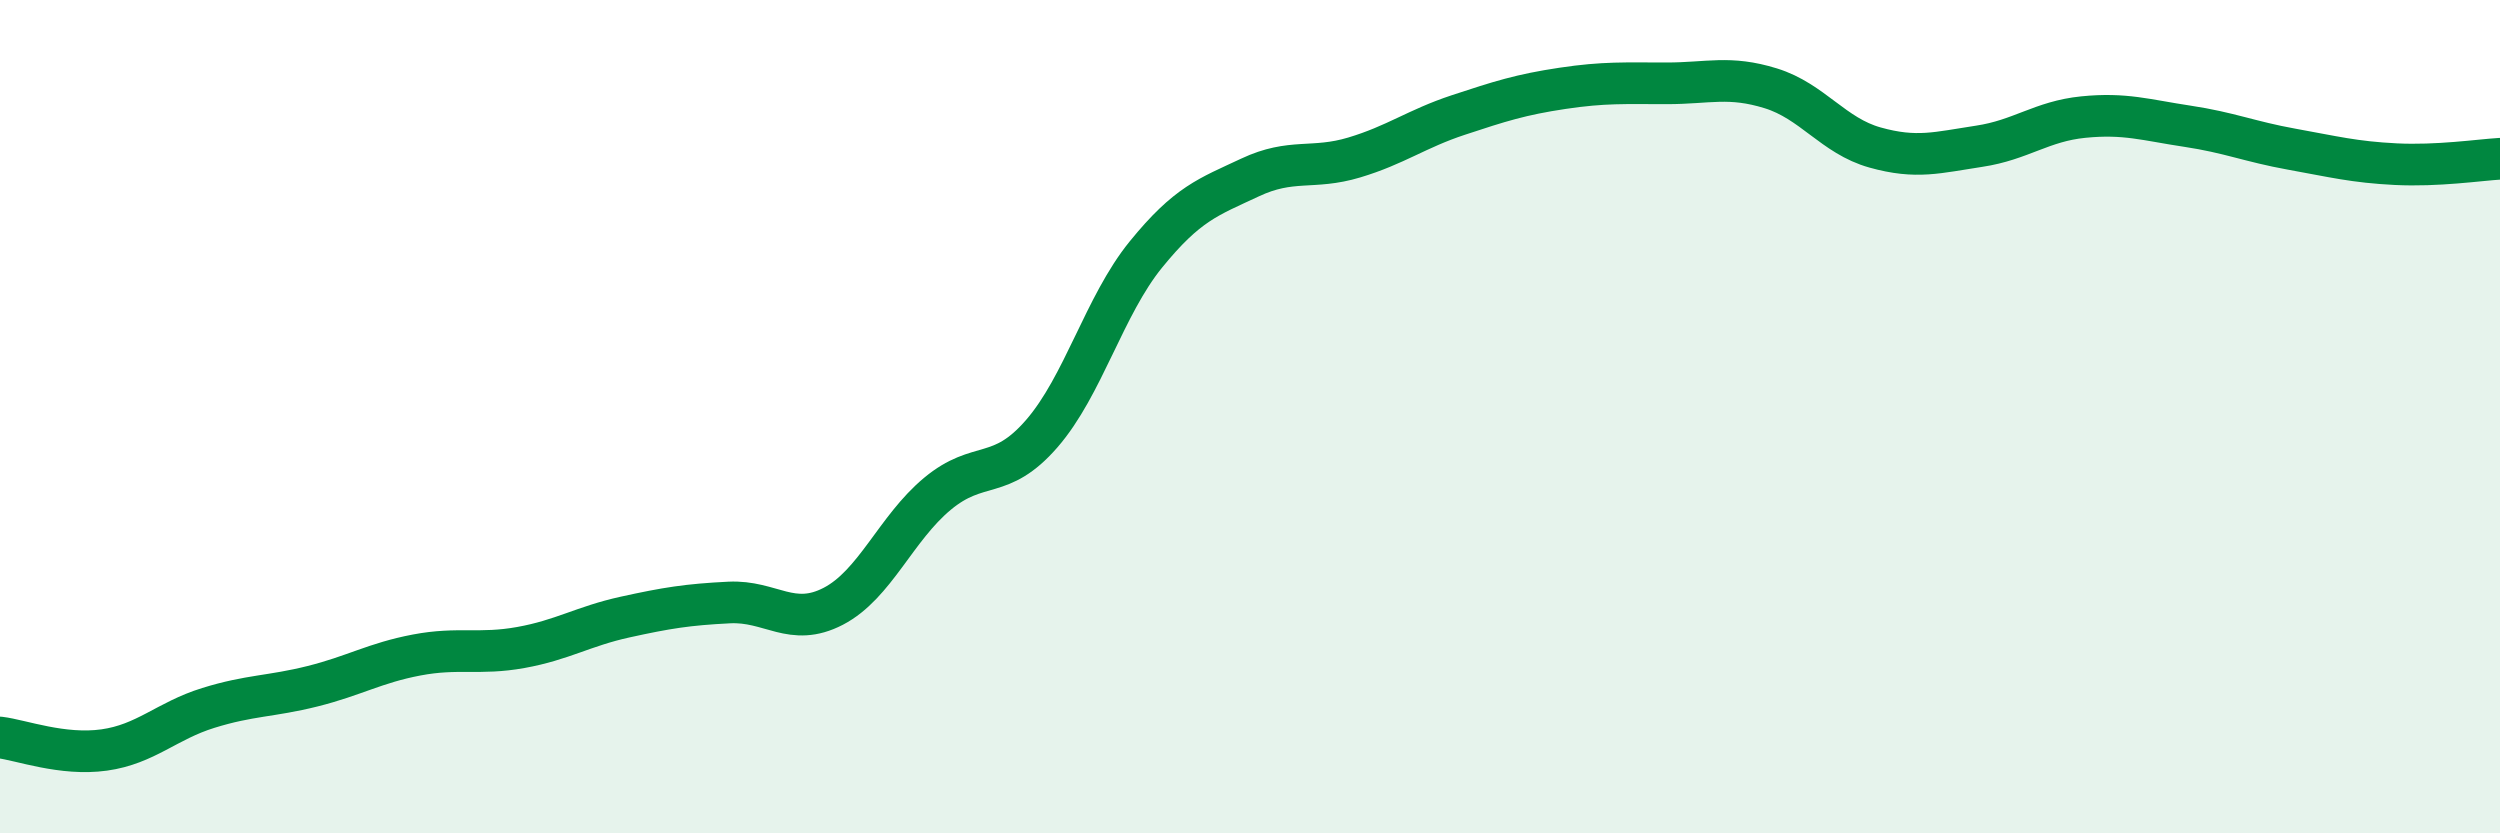
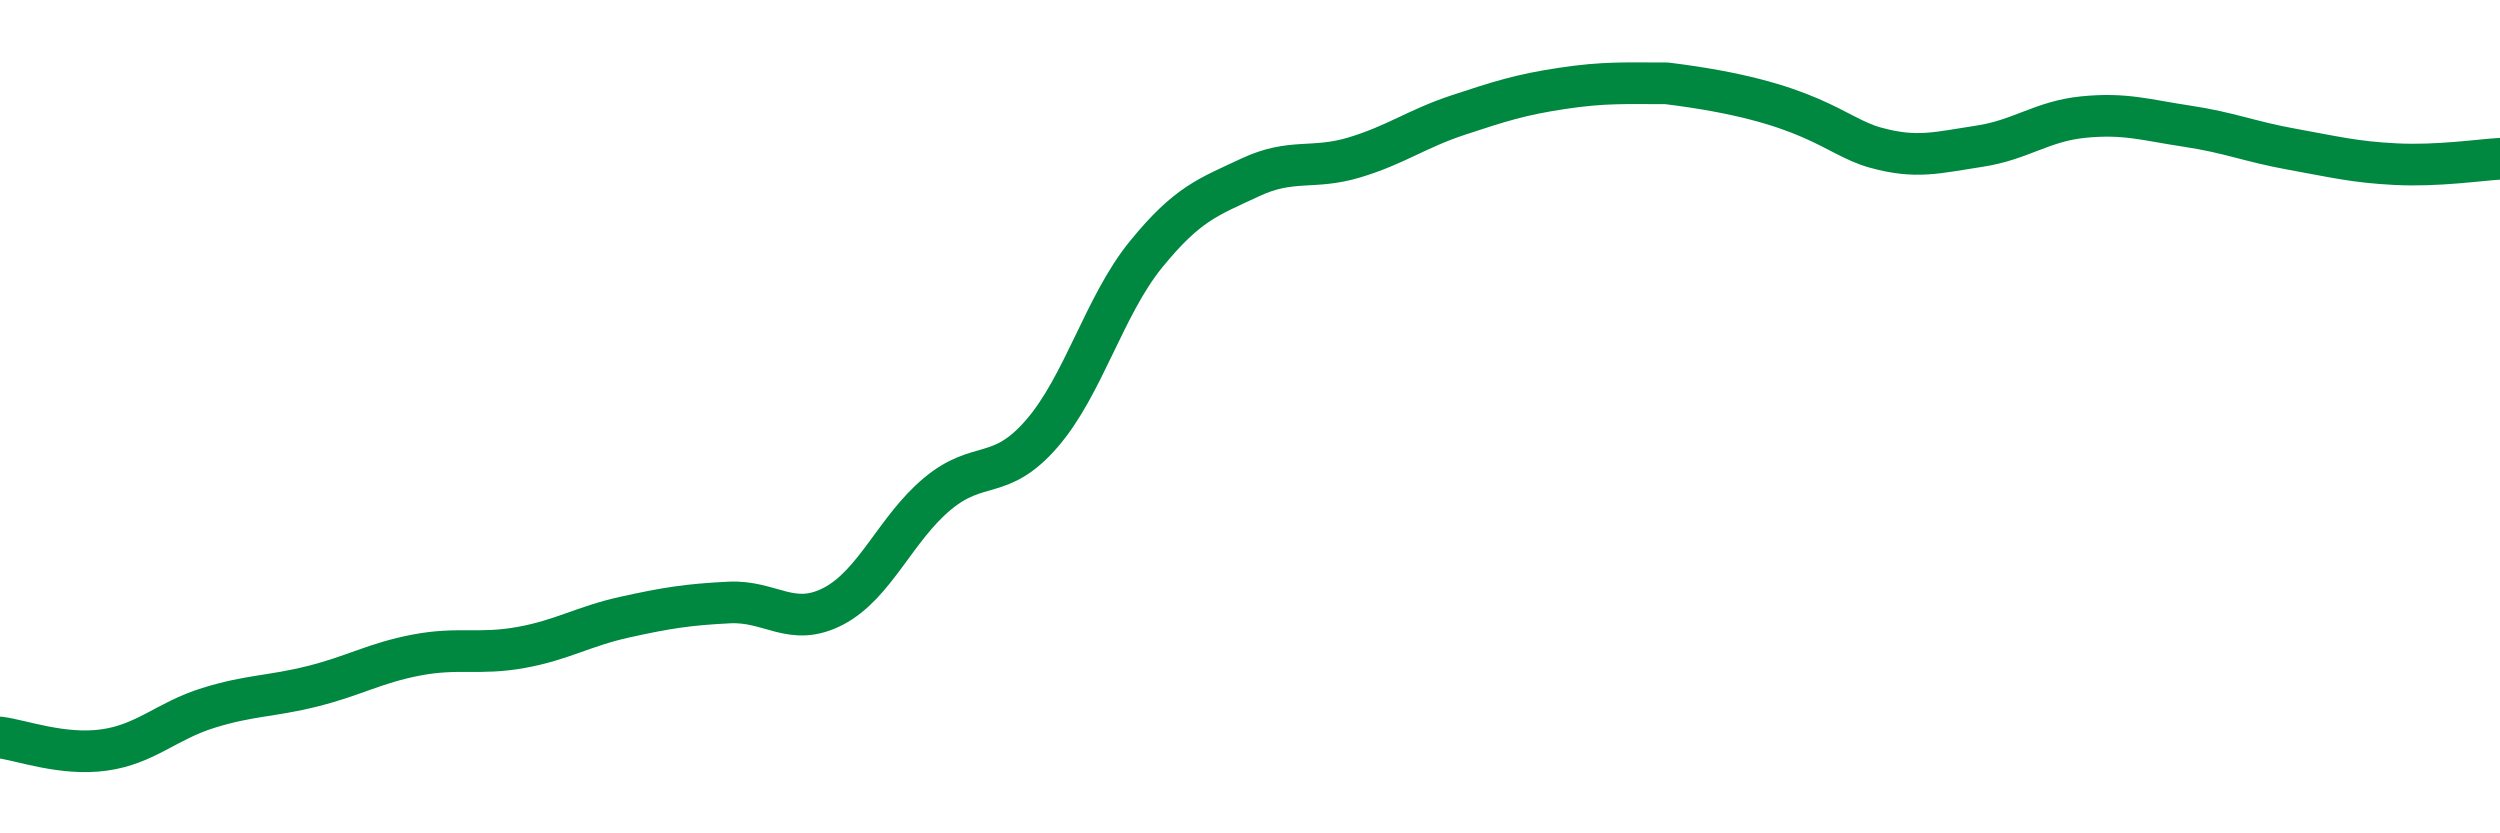
<svg xmlns="http://www.w3.org/2000/svg" width="60" height="20" viewBox="0 0 60 20">
-   <path d="M 0,17.7 C 0.5,17.76 1.5,18.14 2.5,18 C 3.5,17.86 4,17.3 5,16.99 C 6,16.68 6.5,16.72 7.5,16.47 C 8.5,16.22 9,15.91 10,15.72 C 11,15.53 11.5,15.72 12.5,15.54 C 13.5,15.36 14,15.03 15,14.81 C 16,14.59 16.5,14.51 17.5,14.46 C 18.5,14.41 19,15.07 20,14.55 C 21,14.03 21.5,12.68 22.5,11.85 C 23.5,11.02 24,11.56 25,10.41 C 26,9.26 26.5,7.34 27.5,6.11 C 28.5,4.88 29,4.73 30,4.26 C 31,3.79 31.5,4.08 32.5,3.78 C 33.5,3.48 34,3.09 35,2.76 C 36,2.43 36.5,2.27 37.5,2.12 C 38.5,1.97 39,2 40,2 C 41,2 41.5,1.81 42.5,2.12 C 43.5,2.43 44,3.26 45,3.54 C 46,3.82 46.5,3.66 47.5,3.51 C 48.5,3.36 49,2.91 50,2.81 C 51,2.71 51.5,2.88 52.5,3.03 C 53.5,3.18 54,3.4 55,3.58 C 56,3.76 56.5,3.89 57.5,3.94 C 58.5,3.99 59.5,3.84 60,3.81L60 20L0 20Z" fill="#008740" opacity="0.1" stroke-linecap="round" stroke-linejoin="round" />
-   <path d="M 0,17.7 C 0.5,17.76 1.5,18.14 2.5,18 C 3.5,17.86 4,17.3 5,16.99 C 6,16.68 6.5,16.72 7.5,16.47 C 8.5,16.22 9,15.91 10,15.72 C 11,15.53 11.5,15.72 12.5,15.54 C 13.5,15.36 14,15.03 15,14.81 C 16,14.59 16.5,14.51 17.5,14.46 C 18.5,14.41 19,15.07 20,14.55 C 21,14.03 21.5,12.68 22.5,11.85 C 23.5,11.02 24,11.56 25,10.41 C 26,9.26 26.5,7.34 27.5,6.11 C 28.5,4.88 29,4.73 30,4.26 C 31,3.79 31.5,4.08 32.5,3.78 C 33.5,3.48 34,3.09 35,2.76 C 36,2.43 36.5,2.27 37.5,2.12 C 38.5,1.97 39,2 40,2 C 41,2 41.5,1.81 42.5,2.12 C 43.5,2.43 44,3.26 45,3.54 C 46,3.82 46.5,3.66 47.5,3.51 C 48.5,3.36 49,2.91 50,2.81 C 51,2.71 51.5,2.88 52.5,3.03 C 53.5,3.18 54,3.4 55,3.58 C 56,3.76 56.5,3.89 57.5,3.94 C 58.5,3.99 59.5,3.84 60,3.81" stroke="#008740" stroke-width="1" fill="none" stroke-linecap="round" stroke-linejoin="round" />
+   <path d="M 0,17.7 C 0.5,17.76 1.5,18.14 2.5,18 C 3.5,17.86 4,17.3 5,16.99 C 6,16.68 6.5,16.72 7.5,16.47 C 8.5,16.22 9,15.91 10,15.72 C 11,15.53 11.5,15.72 12.5,15.54 C 13.5,15.36 14,15.03 15,14.81 C 16,14.59 16.5,14.51 17.5,14.46 C 18.5,14.41 19,15.07 20,14.55 C 21,14.03 21.5,12.68 22.5,11.85 C 23.5,11.02 24,11.56 25,10.41 C 26,9.26 26.5,7.34 27.5,6.11 C 28.5,4.88 29,4.73 30,4.26 C 31,3.79 31.5,4.08 32.5,3.78 C 33.5,3.48 34,3.09 35,2.76 C 36,2.43 36.5,2.27 37.5,2.12 C 38.5,1.97 39,2 40,2 C 43.5,2.43 44,3.26 45,3.54 C 46,3.82 46.5,3.66 47.5,3.51 C 48.5,3.36 49,2.91 50,2.81 C 51,2.71 51.5,2.88 52.5,3.03 C 53.5,3.18 54,3.4 55,3.58 C 56,3.76 56.5,3.89 57.5,3.94 C 58.5,3.99 59.5,3.84 60,3.81" stroke="#008740" stroke-width="1" fill="none" stroke-linecap="round" stroke-linejoin="round" />
</svg>